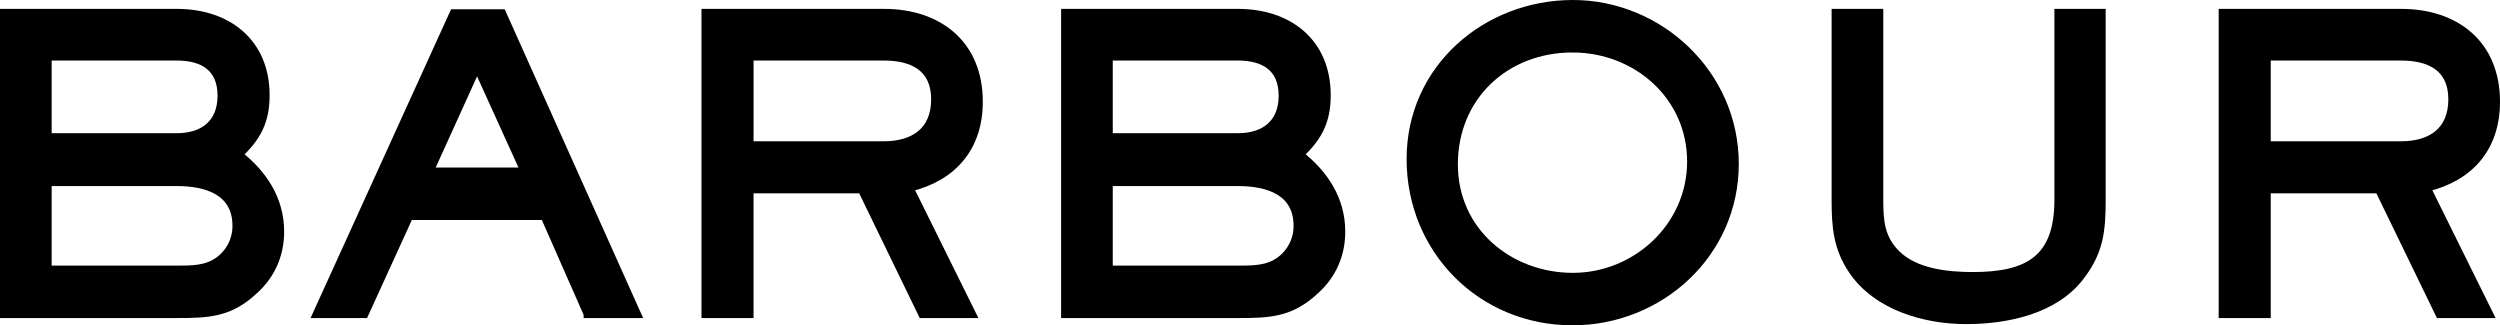
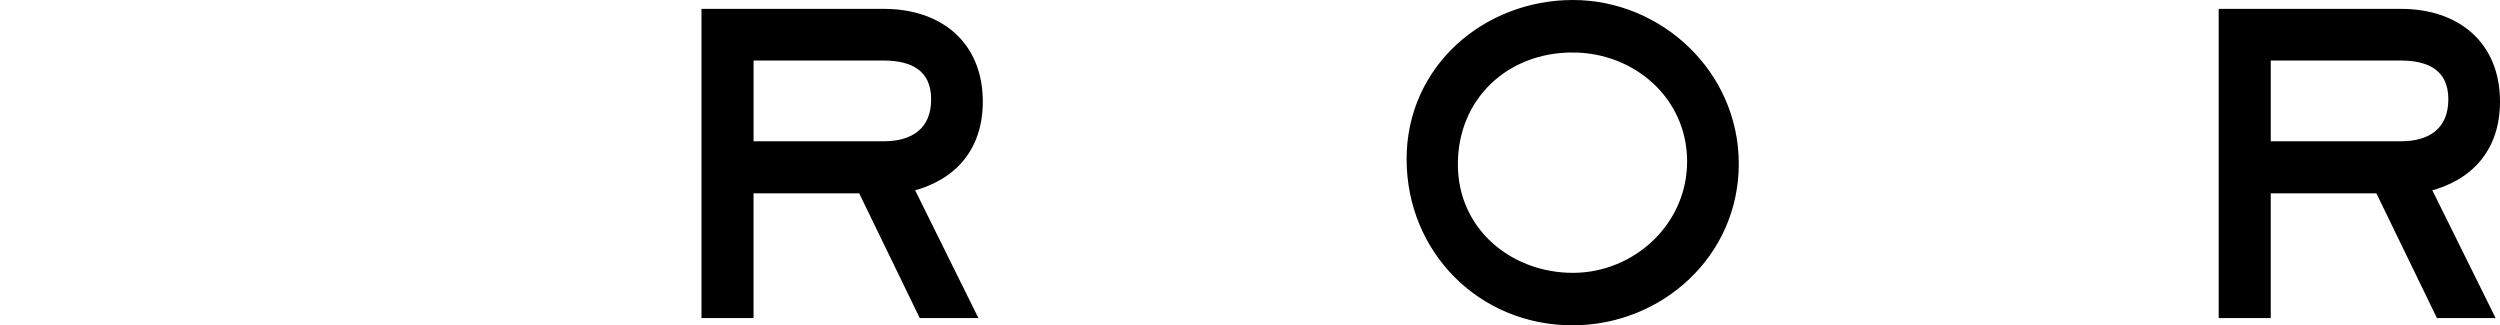
<svg xmlns="http://www.w3.org/2000/svg" id="_レイヤー_2" data-name="レイヤー_2" viewBox="0 0 309.7 40.3">
  <defs>
    <style>
      .cls-1 {
        stroke: #000;
        stroke-miterlimit: 10;
      }
    </style>
  </defs>
  <g id="_レイヤー_1-2" data-name="レイヤー_1">
    <g>
-       <path class="cls-1" d="M31.5,35.95c-3.05,2.85-5.65,2.95-9.6,2.95H.5V1.6h21.4c6.3,0,11,3.65,11,10.2,0,3.2-1.05,5.2-3.35,7.35,3.05,2.4,5.15,5.55,5.15,9.55,0,2.85-1.1,5.35-3.2,7.25ZM21.9,7H5.9v10h16c3.3,0,5.55-1.7,5.55-5.15s-2.25-4.85-5.55-4.85ZM21.9,22.55H5.9v10.85h16.55c2,0,3.8-.15,5.3-1.65,1-1,1.55-2.35,1.55-3.75,0-4.35-3.75-5.45-7.4-5.45Z" />
-       <path class="cls-1" d="M72.8,38.9l-5.35-12.15h-16.75l-5.55,12.15h-5.9L56.2,1.65h6l16.7,37.25h-6.1ZM59.1,8.25l-5.9,13h11.8l-5.9-13Z" />
      <path class="cls-1" d="M112.65,23.25l7.75,15.65h-6.15l-7.5-15.45h-13.9v15.45h-5.45V1.6h22.1c6.8,0,11.75,3.9,11.75,11,0,5.65-3.2,9.35-8.6,10.65ZM109.5,7h-16.65v11h16.65c3.7,0,6.35-1.75,6.35-5.7s-2.8-5.3-6.35-5.3Z" />
-       <path class="cls-1" d="M162.95,35.95c-3.05,2.85-5.65,2.95-9.6,2.95h-21.4V1.6h21.4c6.3,0,11,3.65,11,10.2,0,3.2-1.05,5.2-3.35,7.35,3.05,2.4,5.15,5.55,5.15,9.55,0,2.85-1.1,5.35-3.2,7.25ZM153.35,7h-16v10h16c3.3,0,5.55-1.7,5.55-5.15s-2.25-4.85-5.55-4.85ZM153.35,22.55h-16v10.85h16.55c2,0,3.8-.15,5.3-1.65,1-1,1.55-2.35,1.55-3.75,0-4.35-3.75-5.45-7.4-5.45Z" />
      <path class="cls-1" d="M194.8,39.8c-11.3,0-20.05-8.85-20.05-20.1S184.15.5,194.85.5s20.05,8.65,20.05,19.8-9.3,19.5-20.1,19.5ZM194.8,6c-8.3,0-14.7,5.95-14.7,14.35s6.95,13.95,14.75,13.95,14.65-6.2,14.65-14.3-6.75-14-14.7-14Z" />
-       <path class="cls-1" d="M257.7,34.25c-3.2,4.2-9.15,5.4-14.15,5.4s-11-1.65-14.05-6.15c-1.9-2.8-2.1-5.45-2.1-8.75V1.6h5.4v23.15c0,2.6.15,4.75,2.1,6.7,2.35,2.35,6.35,2.75,9.5,2.75,6.85,0,10.6-2.1,10.6-9.45V1.6h5.35v23.15c0,3.8-.25,6.4-2.65,9.5Z" />
      <path class="cls-1" d="M300.6,23.25l7.75,15.65h-6.15l-7.5-15.45h-13.9v15.45h-5.45V1.6h22.1c6.8,0,11.75,3.9,11.75,11,0,5.65-3.2,9.35-8.6,10.65ZM297.45,7h-16.65v11h16.65c3.7,0,6.35-1.75,6.35-5.7s-2.8-5.3-6.35-5.3Z" />
    </g>
  </g>
</svg>